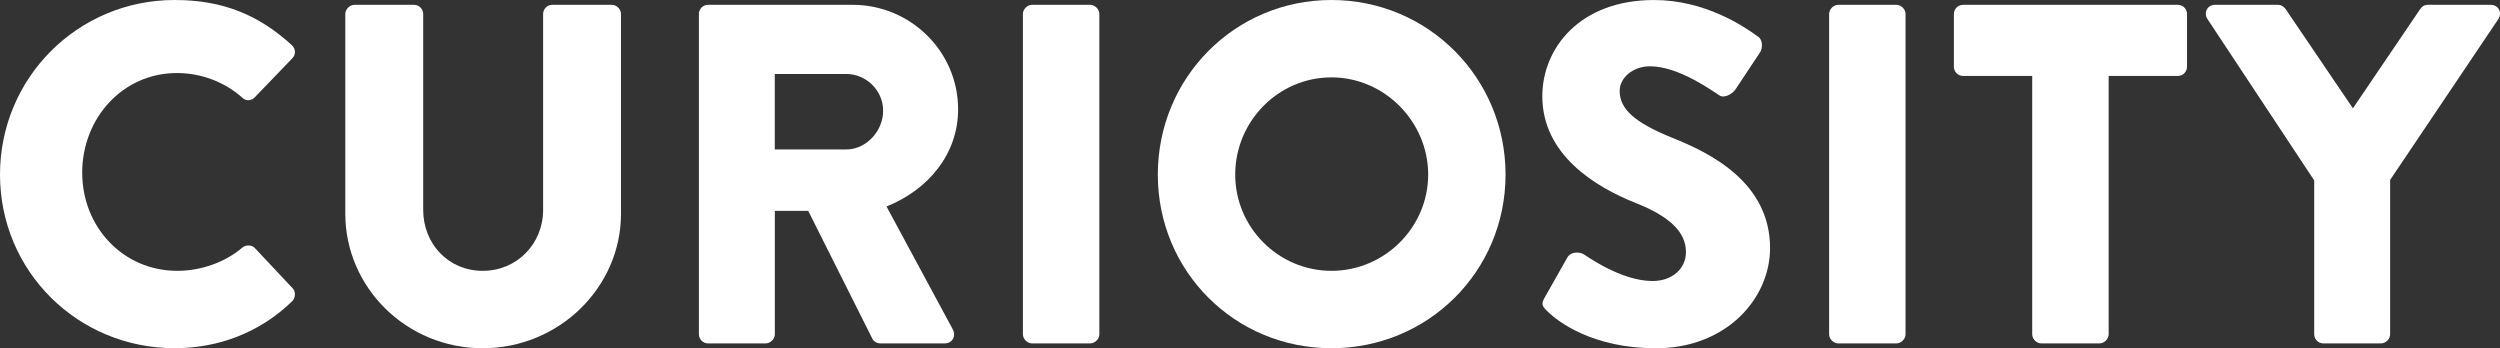
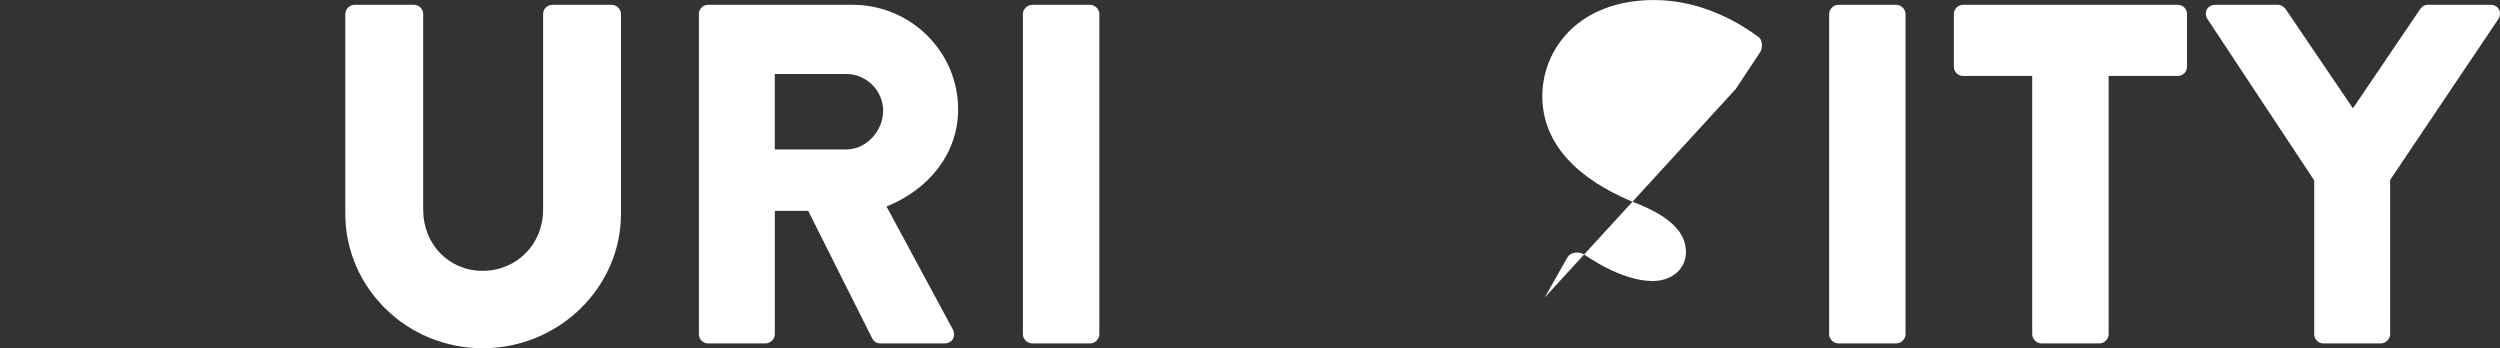
<svg xmlns="http://www.w3.org/2000/svg" id="Layer_2" width="989.34" height="137.81" viewBox="0 0 989.34 137.81">
  <rect x="0" y="0" width="989.34" height="137.81" fill="#333333" stroke="none" />
  <g id="Layer_1-2">
-     <path d="M69.09,0c19.14,0,33.31,5.93,46.32,17.8,1.72,1.53,1.72,3.83.19,5.36l-14.93,15.5c-1.34,1.34-3.44,1.34-4.78,0-7.08-6.32-16.46-9.76-25.84-9.76-21.63,0-37.52,17.99-37.52,39.43s16.08,38.85,37.7,38.85c8.99,0,18.76-3.25,25.65-9.19,1.34-1.15,3.83-1.15,4.98.19l14.93,15.88c1.34,1.34,1.15,3.83-.19,5.17-13.01,12.63-29.48,18.56-46.51,18.56C30.81,137.81,0,107.37,0,69.09S30.81,0,69.09,0Z" fill="#fff" />
    <path d="M136.65,5.55c0-1.91,1.72-3.64,3.64-3.64h23.54c2.11,0,3.64,1.72,3.64,3.64v77.51c0,13.4,9.95,24.12,23.54,24.12s23.92-10.72,23.92-24.12V5.55c0-1.91,1.54-3.64,3.64-3.64h23.54c1.92,0,3.64,1.72,3.64,3.64v79.05c0,29.09-24.5,53.21-54.74,53.21s-54.36-24.12-54.36-53.21V5.55Z" fill="#fff" />
    <path d="M276.57,5.55c0-1.91,1.53-3.64,3.64-3.64h57.23c22.96,0,41.72,18.56,41.72,41.34,0,17.61-11.67,31.77-28.33,38.47l26.22,48.62c1.34,2.49,0,5.55-3.25,5.55h-25.45c-1.53,0-2.68-.96-3.06-1.72l-25.45-50.72h-13.21v48.81c0,1.91-1.72,3.64-3.64,3.64h-22.77c-2.11,0-3.64-1.72-3.64-3.64V5.55ZM334.94,59.14c7.85,0,14.55-7.27,14.55-15.31s-6.7-14.55-14.55-14.55h-28.33v29.86h28.33Z" fill="#fff" />
    <path d="M404.8,5.55c0-1.91,1.72-3.64,3.64-3.64h22.97c1.91,0,3.64,1.72,3.64,3.64v126.71c0,1.91-1.72,3.64-3.64,3.64h-22.97c-1.91,0-3.64-1.72-3.64-3.64V5.55Z" fill="#fff" />
-     <path d="M526.9,0c38.28,0,68.9,30.82,68.9,69.09s-30.63,68.71-68.9,68.71-68.71-30.43-68.71-68.71S488.62,0,526.9,0ZM526.9,107.18c21.06,0,38.28-17.22,38.28-38.09s-17.22-38.47-38.28-38.47-38.08,17.42-38.08,38.47,17.22,38.09,38.08,38.09Z" fill="#fff" />
-     <path d="M611.31,117.71l8.99-15.88c1.53-2.49,5.17-2.11,6.51-1.15.76.38,14.54,10.53,27.18,10.53,7.65,0,13.2-4.78,13.2-11.48,0-8.04-6.7-14.16-19.71-19.33-16.46-6.51-37.13-19.33-37.13-42.3,0-18.95,14.74-38.09,44.21-38.09,19.91,0,35.22,10.14,40.96,14.35,2.29,1.34,1.91,4.78,1.14,6.12l-9.76,14.74c-1.34,2.11-4.78,3.83-6.51,2.49-1.72-.96-15.7-11.48-27.37-11.48-6.89,0-12.06,4.59-12.06,9.76,0,7.08,5.74,12.44,20.86,18.56,14.93,5.93,38.66,17.61,38.66,43.64,0,19.71-17.03,39.62-45.17,39.62-24.88,0-38.66-10.33-43.06-14.74-1.91-1.91-2.49-2.68-.96-5.36Z" fill="#fff" />
+     <path d="M611.31,117.71l8.99-15.88c1.53-2.49,5.17-2.11,6.51-1.15.76.38,14.54,10.53,27.18,10.53,7.65,0,13.2-4.78,13.2-11.48,0-8.04-6.7-14.16-19.71-19.33-16.46-6.51-37.13-19.33-37.13-42.3,0-18.95,14.74-38.09,44.21-38.09,19.91,0,35.22,10.14,40.96,14.35,2.29,1.34,1.91,4.78,1.14,6.12l-9.76,14.74Z" fill="#fff" />
    <path d="M723.85,5.55c0-1.91,1.72-3.64,3.64-3.64h22.96c1.92,0,3.64,1.72,3.64,3.64v126.71c0,1.91-1.72,3.64-3.64,3.64h-22.96c-1.92,0-3.64-1.72-3.64-3.64V5.55Z" fill="#fff" />
    <path d="M804.23,30.05h-27.37c-2.11,0-3.64-1.72-3.64-3.64V5.55c0-1.91,1.53-3.64,3.64-3.64h84.98c2.11,0,3.64,1.72,3.64,3.64v20.86c0,1.91-1.53,3.64-3.64,3.64h-27.37v102.21c0,1.91-1.72,3.64-3.64,3.64h-22.97c-1.91,0-3.64-1.72-3.64-3.64V30.05Z" fill="#fff" />
    <path d="M915.81,71.39l-42.29-63.93c-1.53-2.49,0-5.55,3.06-5.55h24.88c1.54,0,2.49.96,3.07,1.72l26.6,39.23,26.6-39.23c.57-.77,1.34-1.72,3.06-1.72h24.88c3.07,0,4.6,3.06,3.07,5.55l-42.88,63.74v61.06c0,1.91-1.72,3.64-3.64,3.64h-22.77c-2.11,0-3.64-1.72-3.64-3.64v-60.87Z" fill="#fff" />
  </g>
</svg>